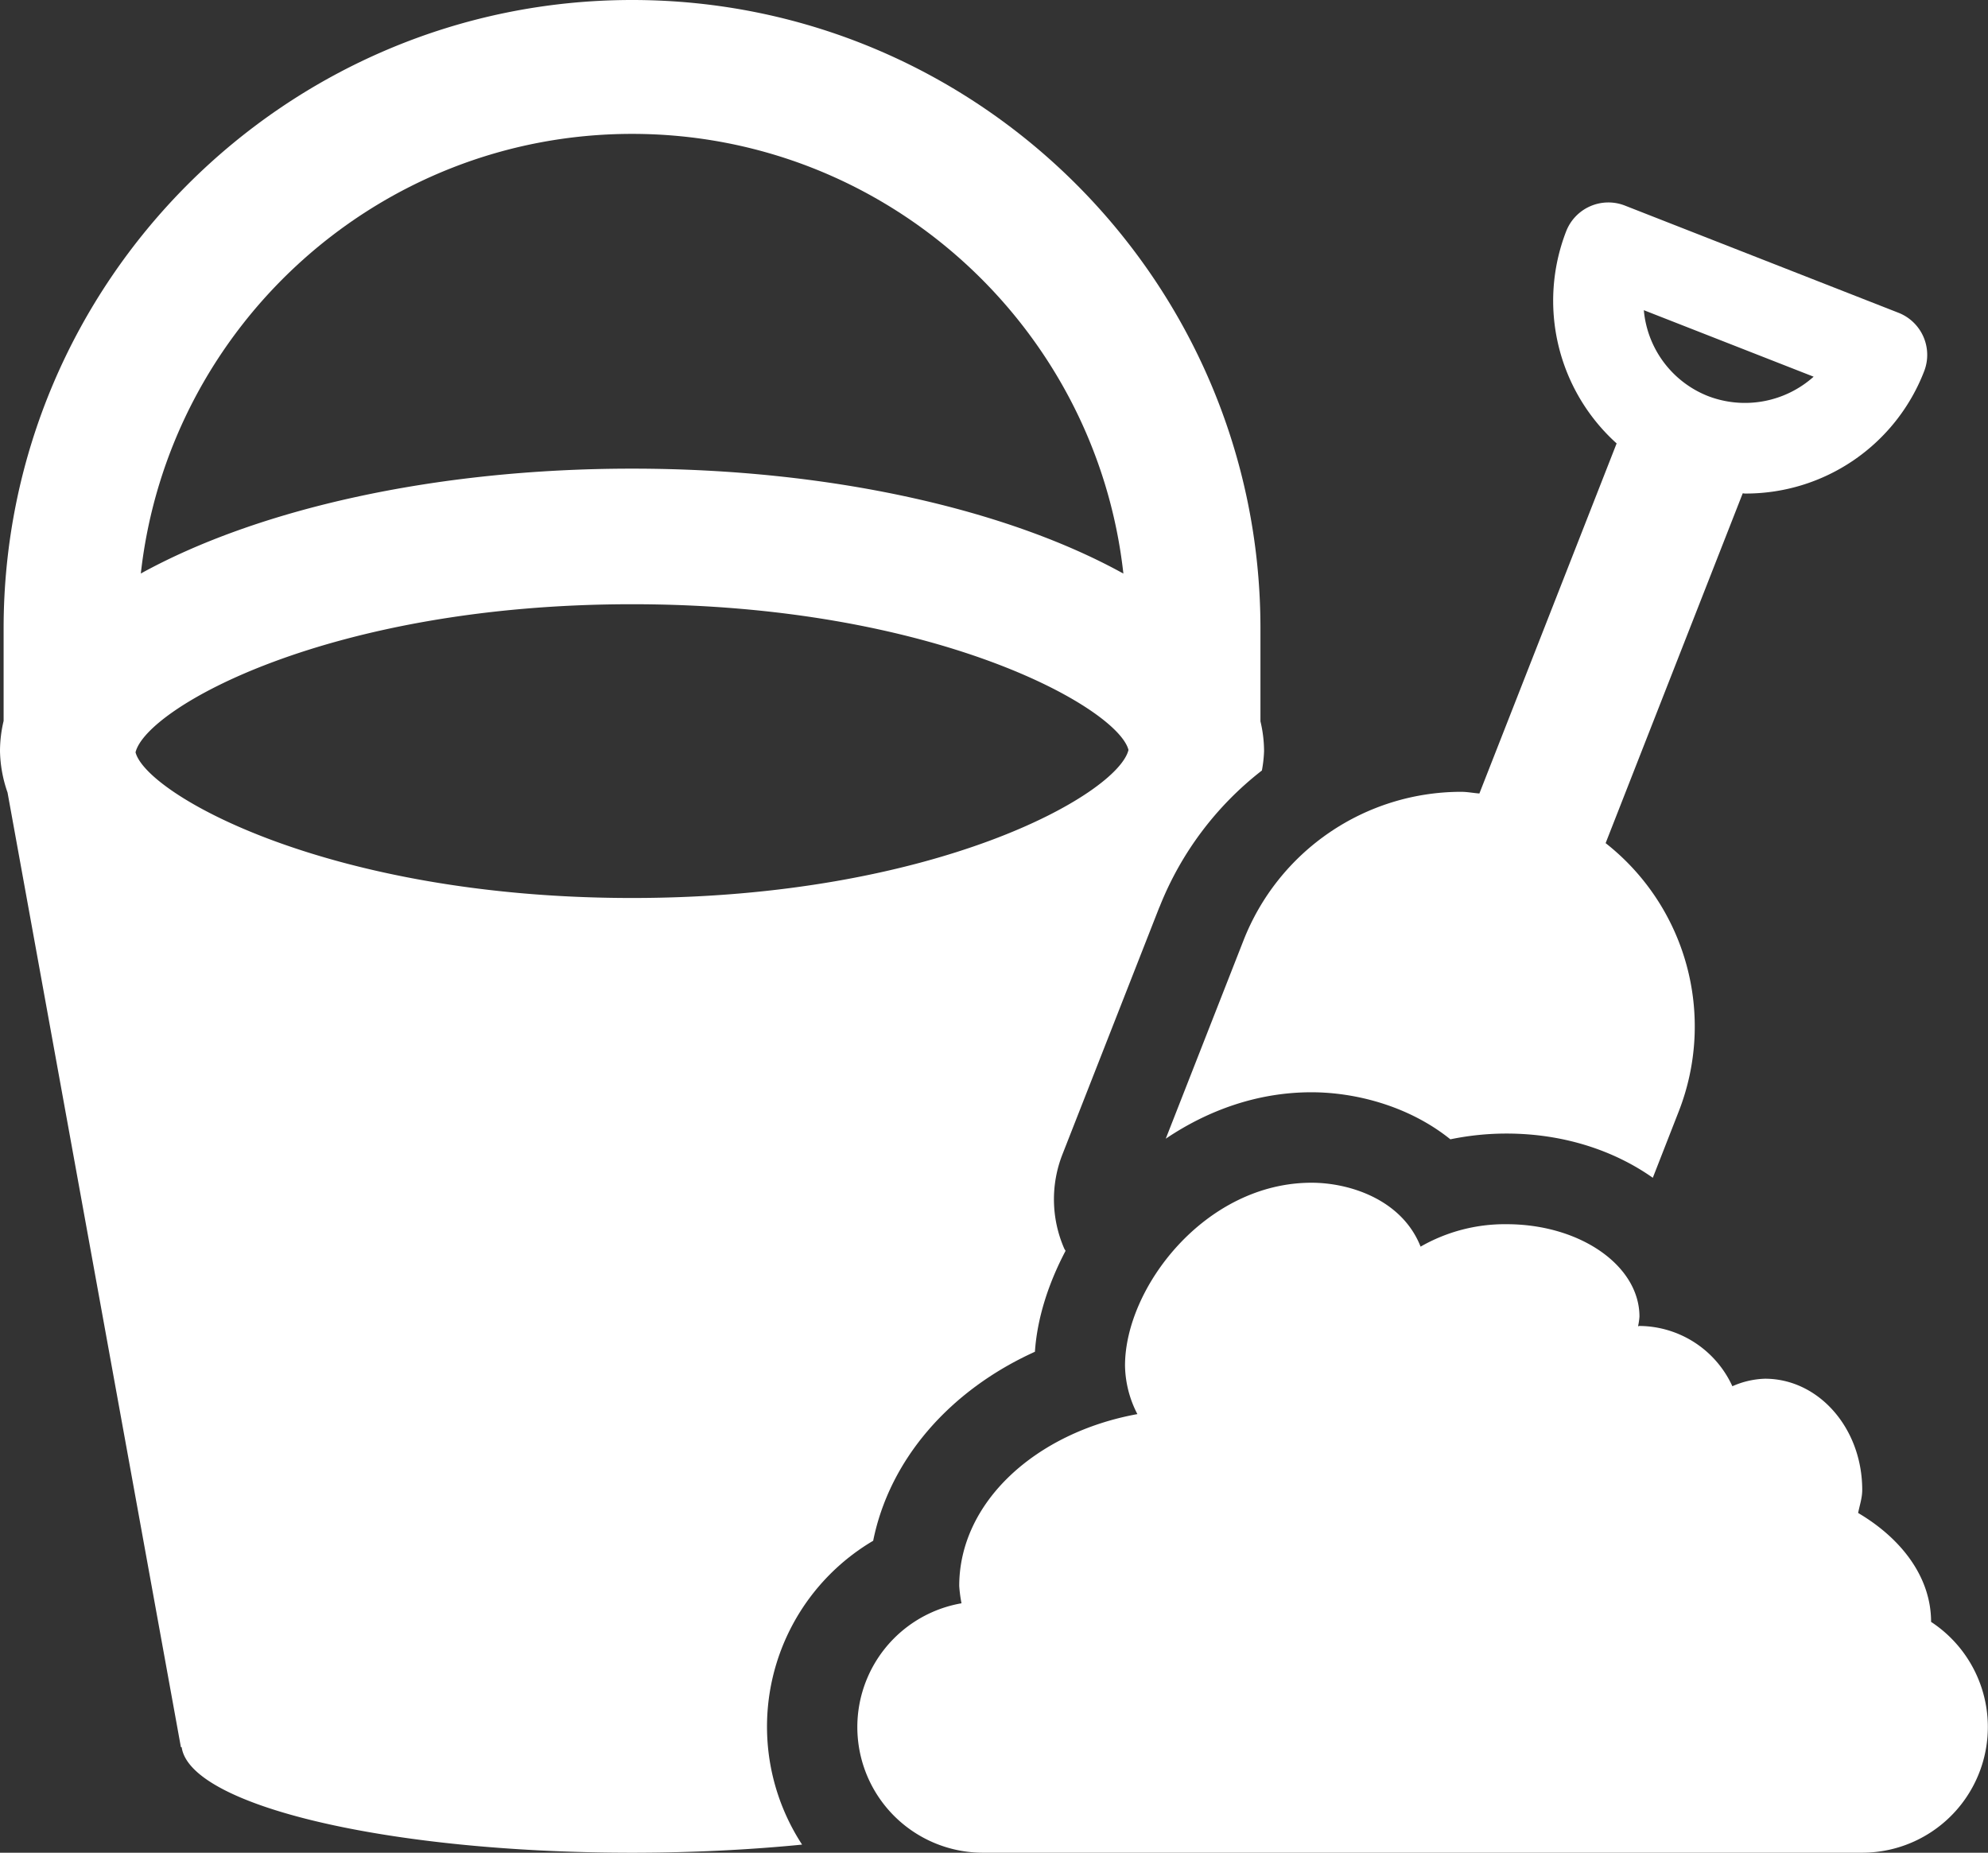
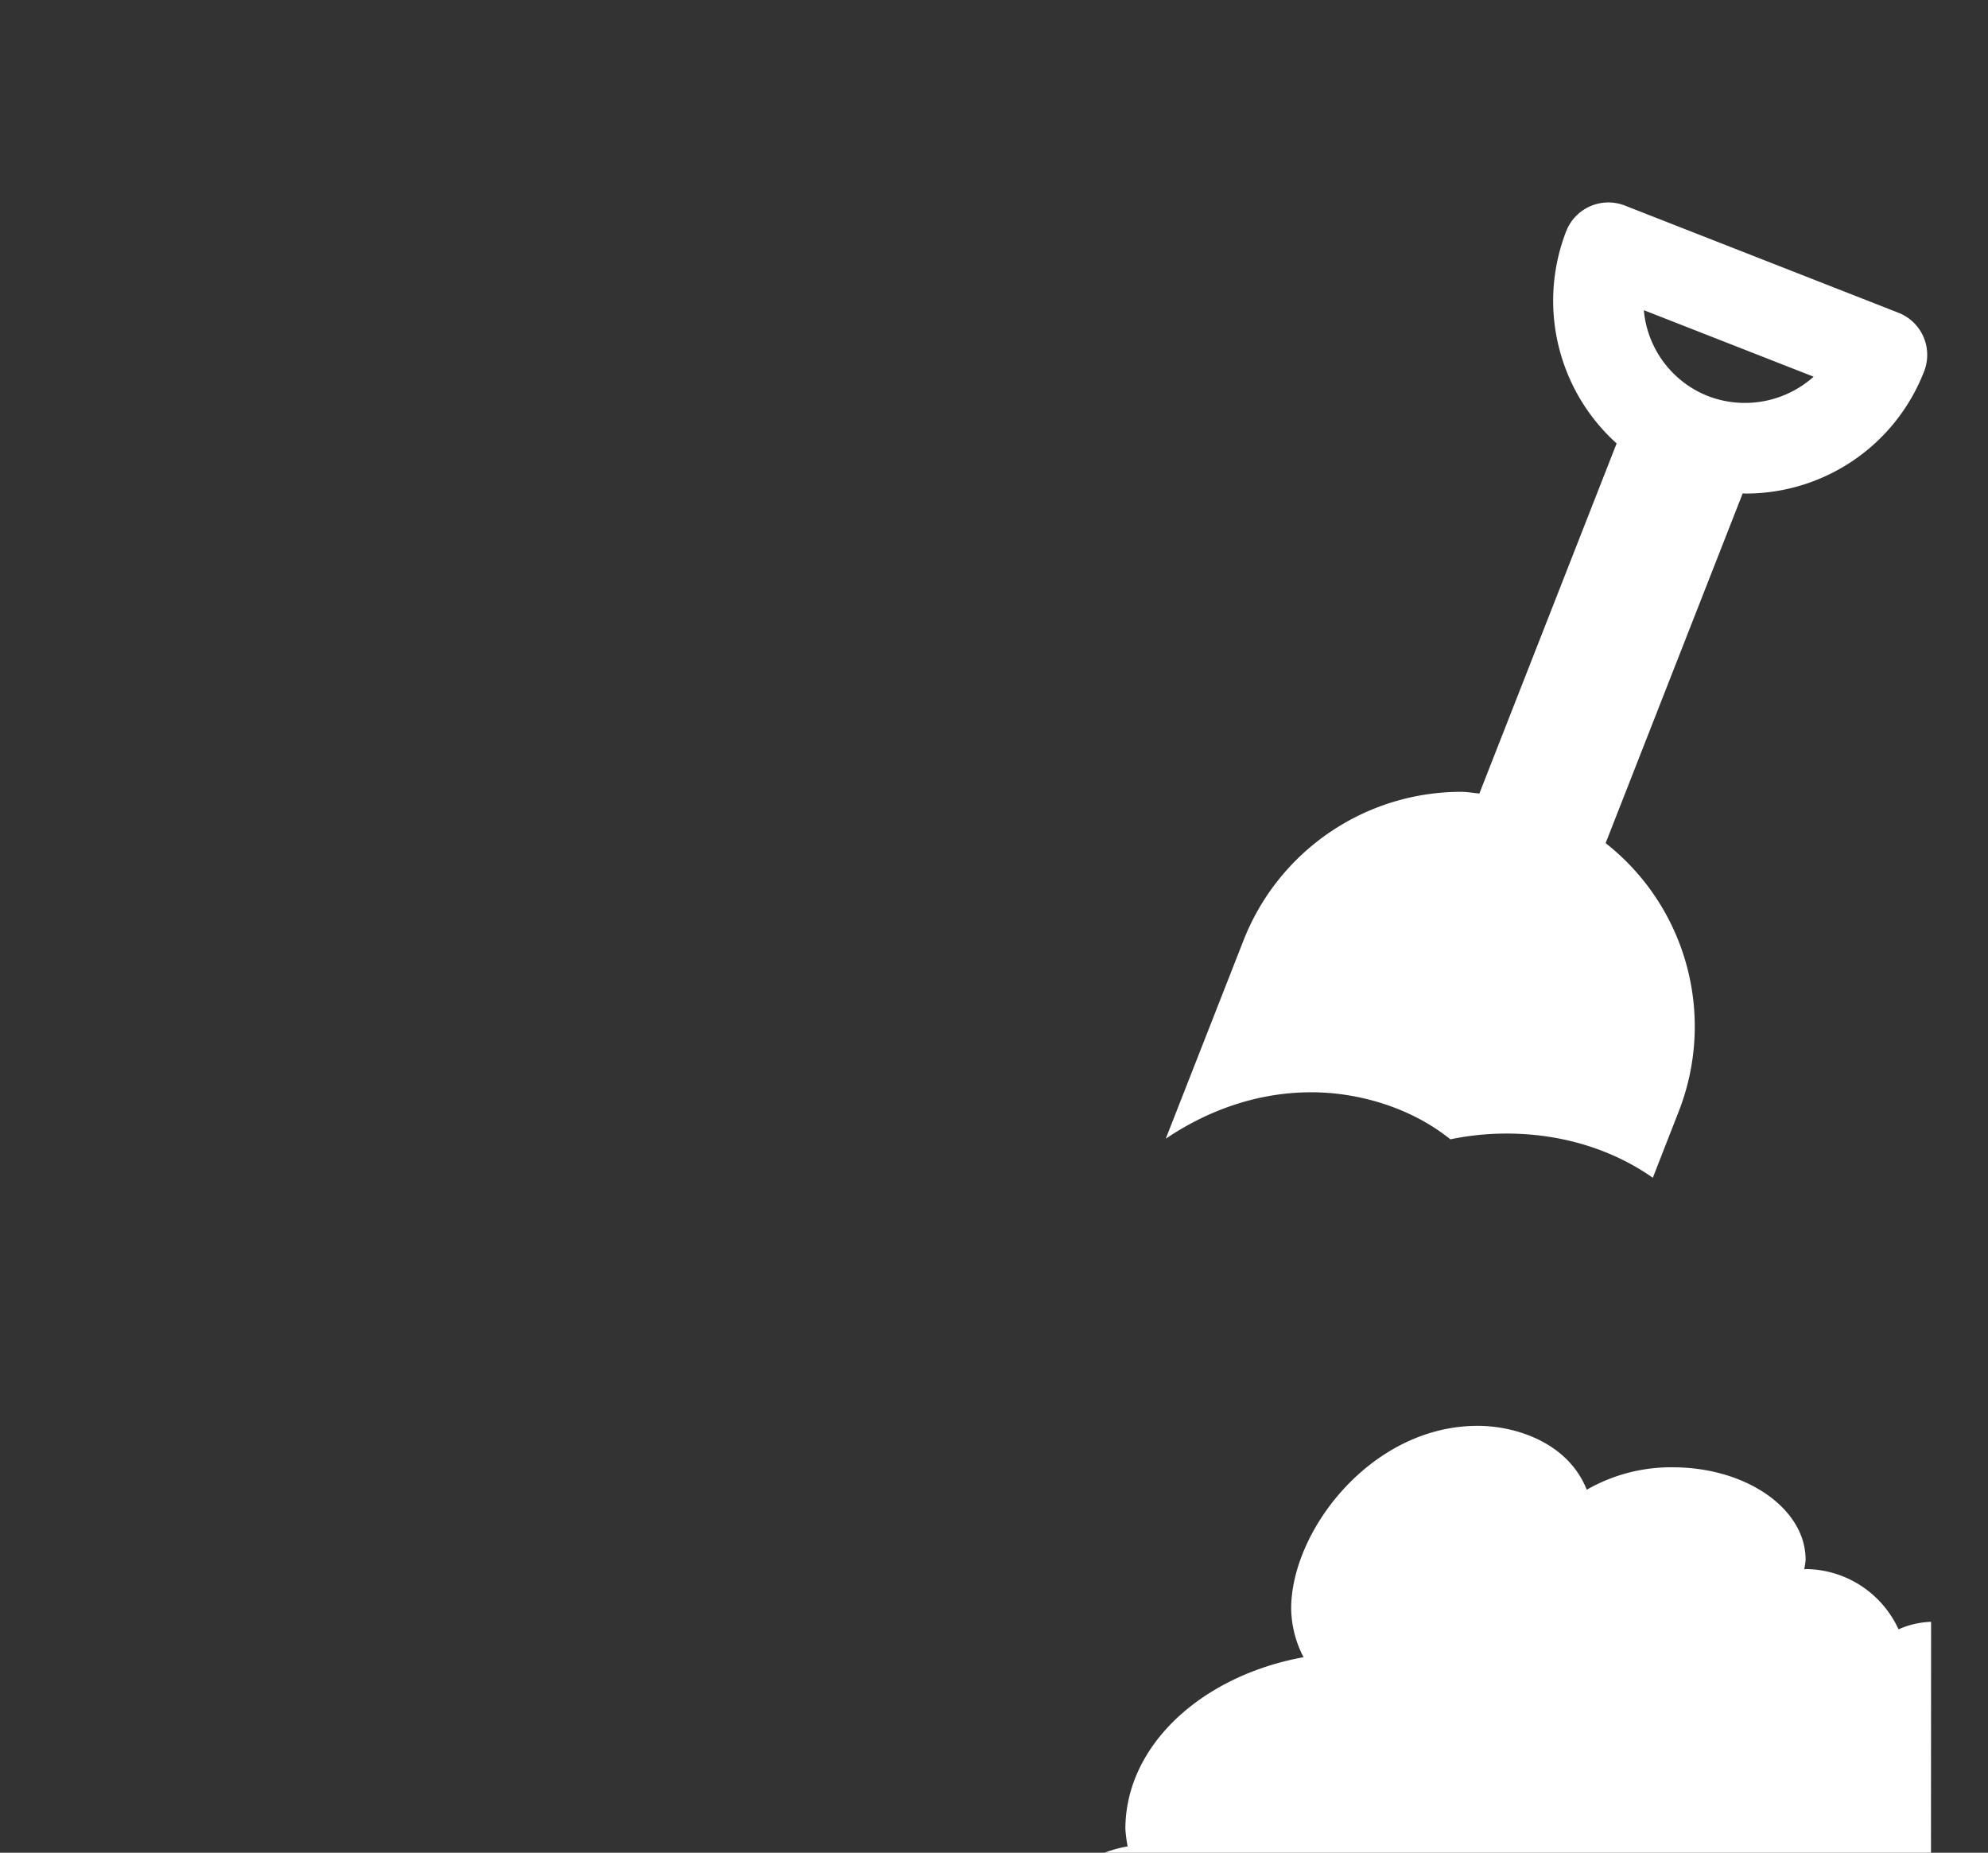
<svg xmlns="http://www.w3.org/2000/svg" viewBox="0 0 549.44 512">
  <rect x="0" y="0" width="549.44" height="512" fill="#333333" stroke="none" />
  <defs>
    <style>.cls-1{fill:#fff;}</style>
  </defs>
  <title>Seaside</title>
  <g id="Layer_2" data-name="Layer 2">
    <g id="Layer_1-2" data-name="Layer 1">
-       <path class="cls-1" d="M241.32,425.82c4.51-22.43,21.06-41.55,44.71-52.26.63-9.32,3.72-18.86,8.47-27.89-.12-.23-.29-.44-.39-.68a34,34,0,0,1-.51-25.89l26.8-68.34a2.24,2.24,0,0,0,.13-.27,89.39,89.39,0,0,1,28.23-37.56,35.61,35.61,0,0,0,.6-5.35h0a35.78,35.78,0,0,0-1-8.24V173.67C348.37,77.91,270.47,0,174.7,0S1,77.91,1,173.67v25.55a36.15,36.15,0,0,0-1,8.35H0A36.48,36.48,0,0,0,2.08,219L50,482.84h.21C52.51,499,107.29,512,174.68,512c16.65,0,32.51-.81,47-2.24a59.64,59.64,0,0,1,19.6-83.94ZM37.46,207.9c3-12.24,53.27-40.92,137.22-40.92s134.24,28.68,137.21,40.27c-3,12.23-53.27,40.91-137.21,40.91S40.46,219.48,37.46,207.9ZM174.7,37c70.23,0,128.21,53.26,135.78,121.51-32-17.69-80.93-29-135.8-29S71,140.81,38.92,158.49C46.51,90.25,104.47,37,174.7,37Z" />
      <path class="cls-1" d="M322.19,314.68c11.63-7.83,25.32-12.83,40.27-12.83,12,0,26.83,3.7,38.39,13a76.51,76.51,0,0,1,15.52-1.59c15.65,0,29.66,4.63,40.43,12.22L464,307.06A64.42,64.42,0,0,0,443.76,233l9.5-24.25,28.39-72.42c.22,0,.43.06.66.06a52.83,52.83,0,0,0,49.47-33.76,12.5,12.5,0,0,0-7.09-16.2L449.06,56.8a12.52,12.52,0,0,0-16.19,7.08,53.08,53.08,0,0,0,13.93,58.66l-28.48,72.64-9.45,24.1c-1.67-.12-3.34-.46-5-.46a64.63,64.63,0,0,0-60.19,41.06ZM501.25,104.1a28.49,28.49,0,0,1-29.18,5.36,28.19,28.19,0,0,1-17.75-23.74Z" />
-       <path class="cls-1" d="M533.71,448.19c0-12.18-8-22.9-20.16-30.08.41-2.13,1.13-4.11,1.13-6.38,0-17-12-30.72-26.89-30.72a23.9,23.9,0,0,0-9,2.08,28.48,28.48,0,0,0-25.68-16.66c-.13,0-.25.07-.39.08a17.36,17.36,0,0,0,.39-2.67c0-14.1-16.42-25.53-36.71-25.53a46.79,46.79,0,0,0-23.78,6.2c-5.13-13-19.59-17.66-30.13-17.66-29.36,0-51.56,28.95-51.56,50.52a30,30,0,0,0,3.42,13.42c-28.19,5.14-49.24,24.4-49.24,47.5a38.11,38.11,0,0,0,.63,4.78,34.72,34.72,0,0,0,6,68.93H514.68a34.74,34.74,0,0,0,19-63.81Z" />
+       <path class="cls-1" d="M533.71,448.19a23.9,23.9,0,0,0-9,2.08,28.48,28.48,0,0,0-25.68-16.66c-.13,0-.25.07-.39.08a17.36,17.36,0,0,0,.39-2.67c0-14.1-16.42-25.53-36.71-25.53a46.79,46.79,0,0,0-23.78,6.2c-5.13-13-19.59-17.66-30.13-17.66-29.36,0-51.56,28.95-51.56,50.52a30,30,0,0,0,3.42,13.42c-28.19,5.14-49.24,24.4-49.24,47.5a38.11,38.11,0,0,0,.63,4.78,34.72,34.72,0,0,0,6,68.93H514.68a34.74,34.74,0,0,0,19-63.81Z" />
    </g>
  </g>
</svg>